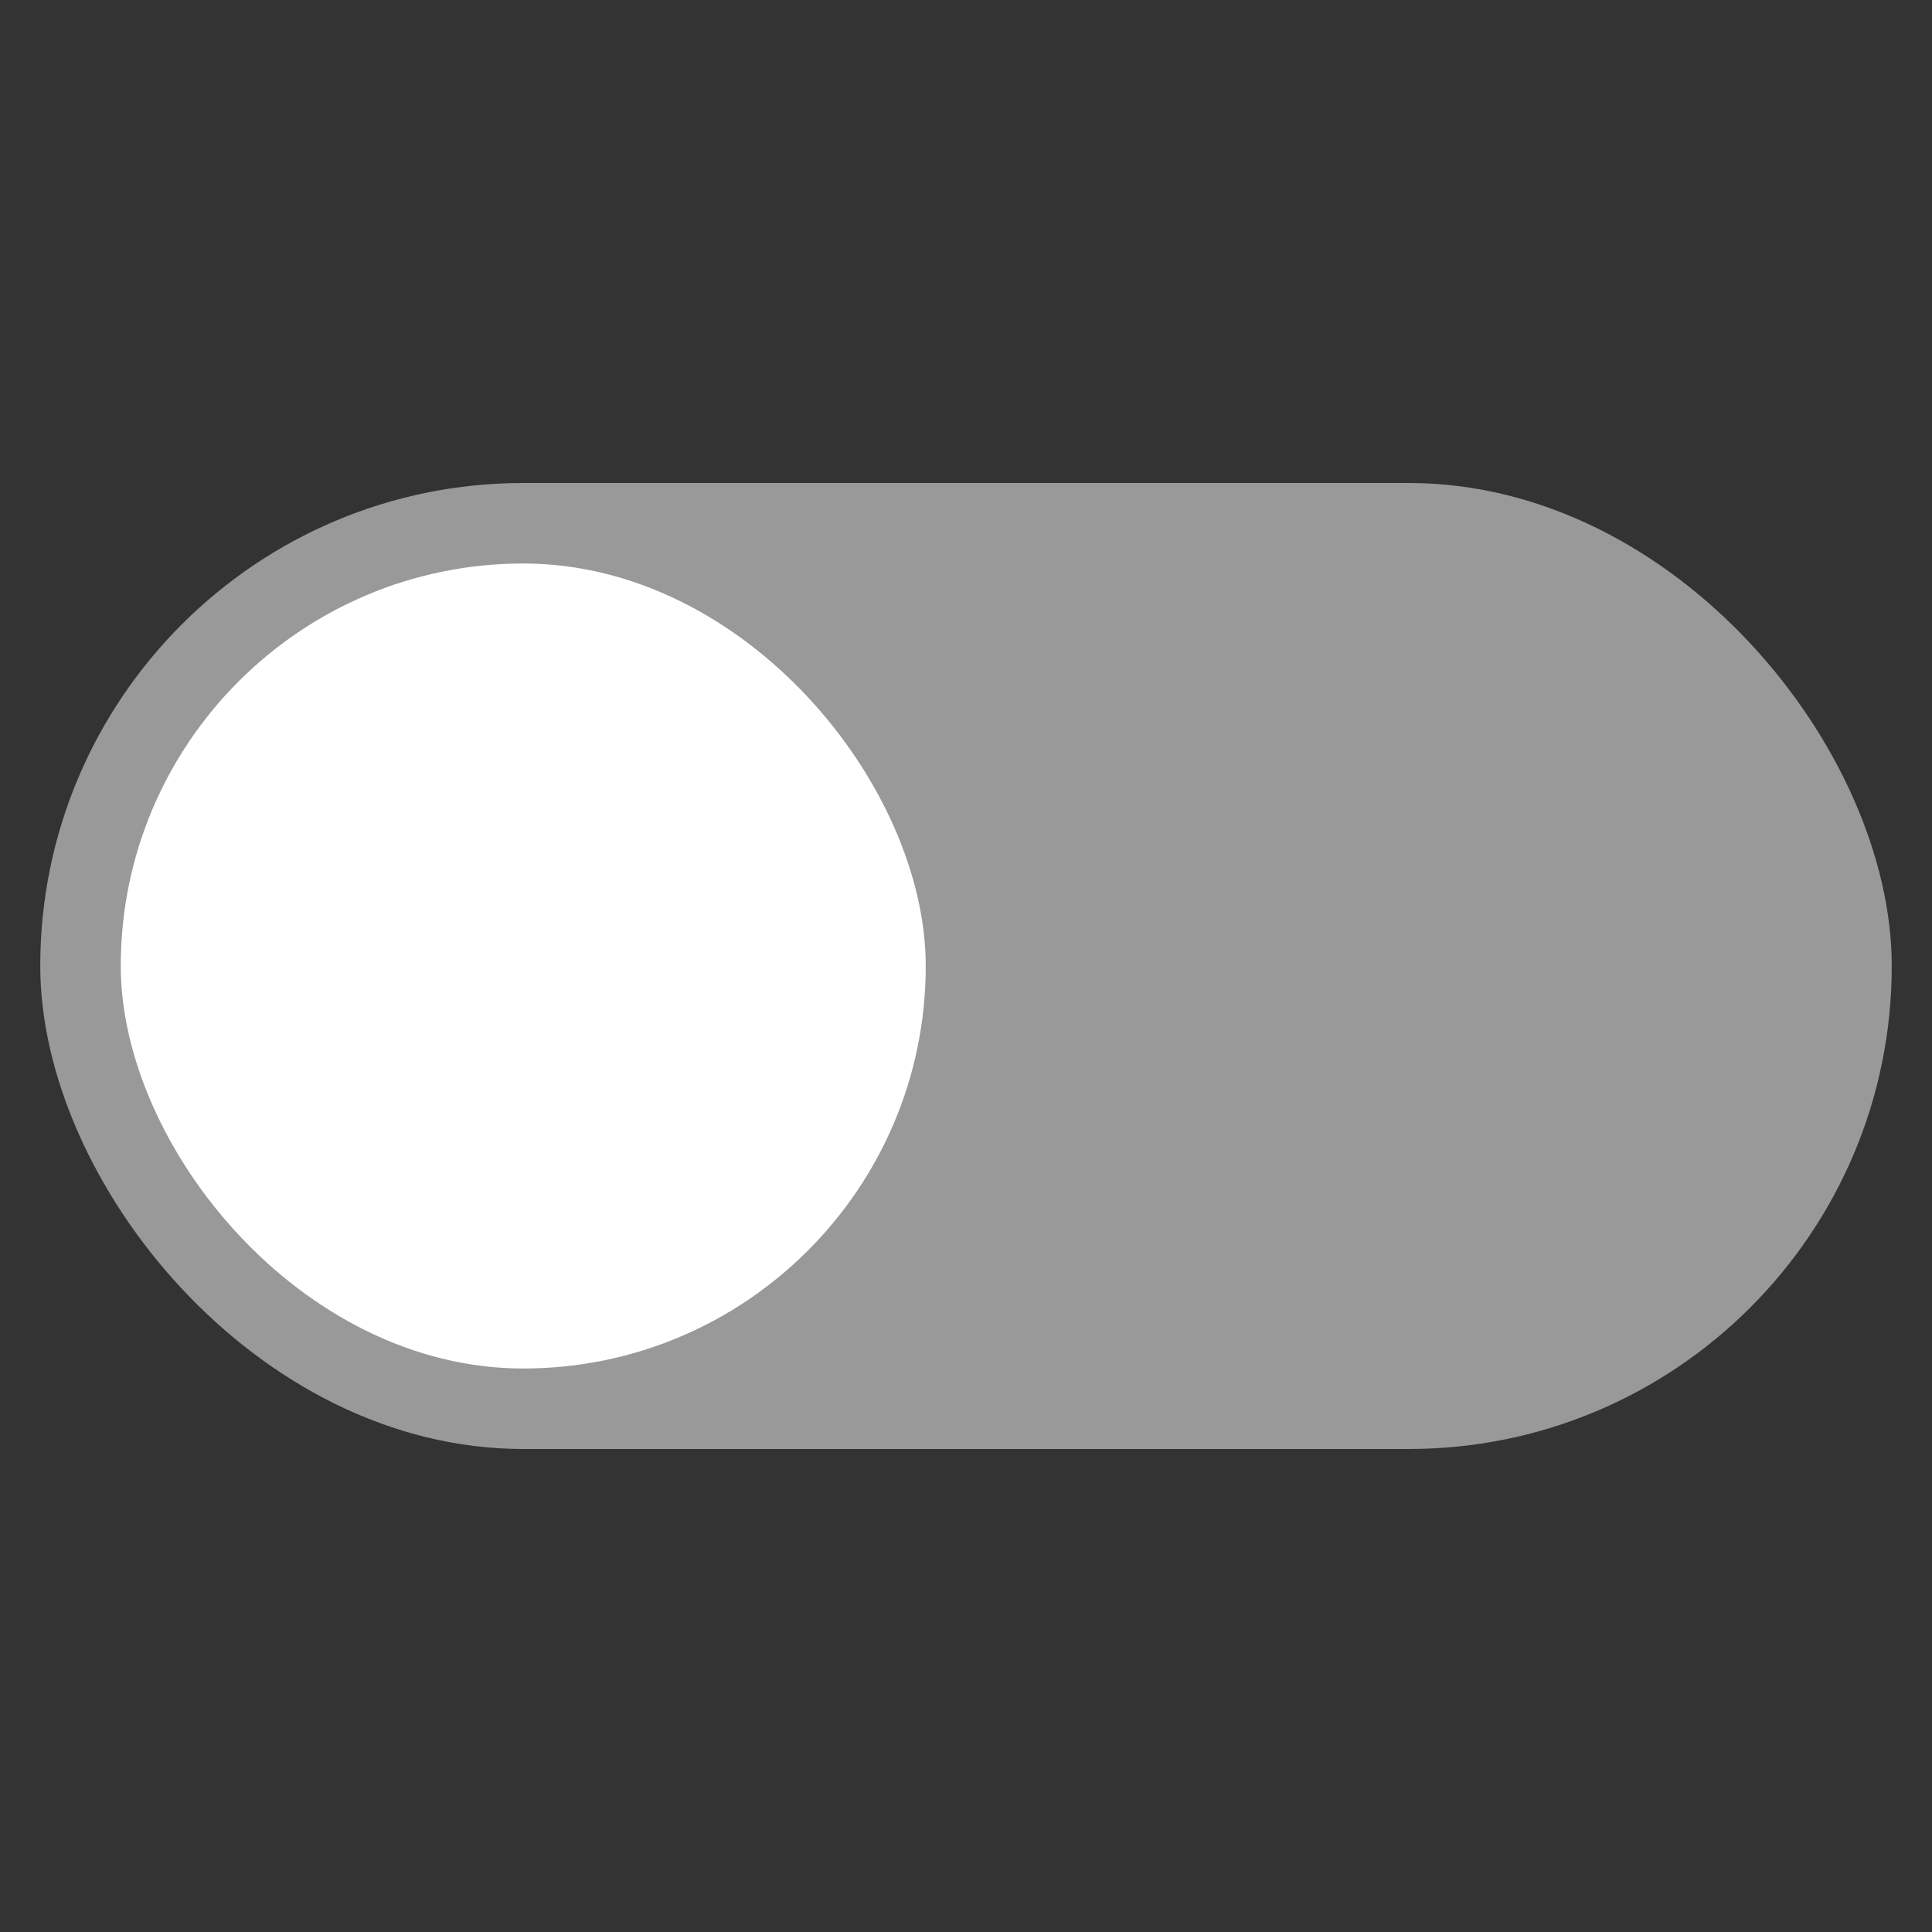
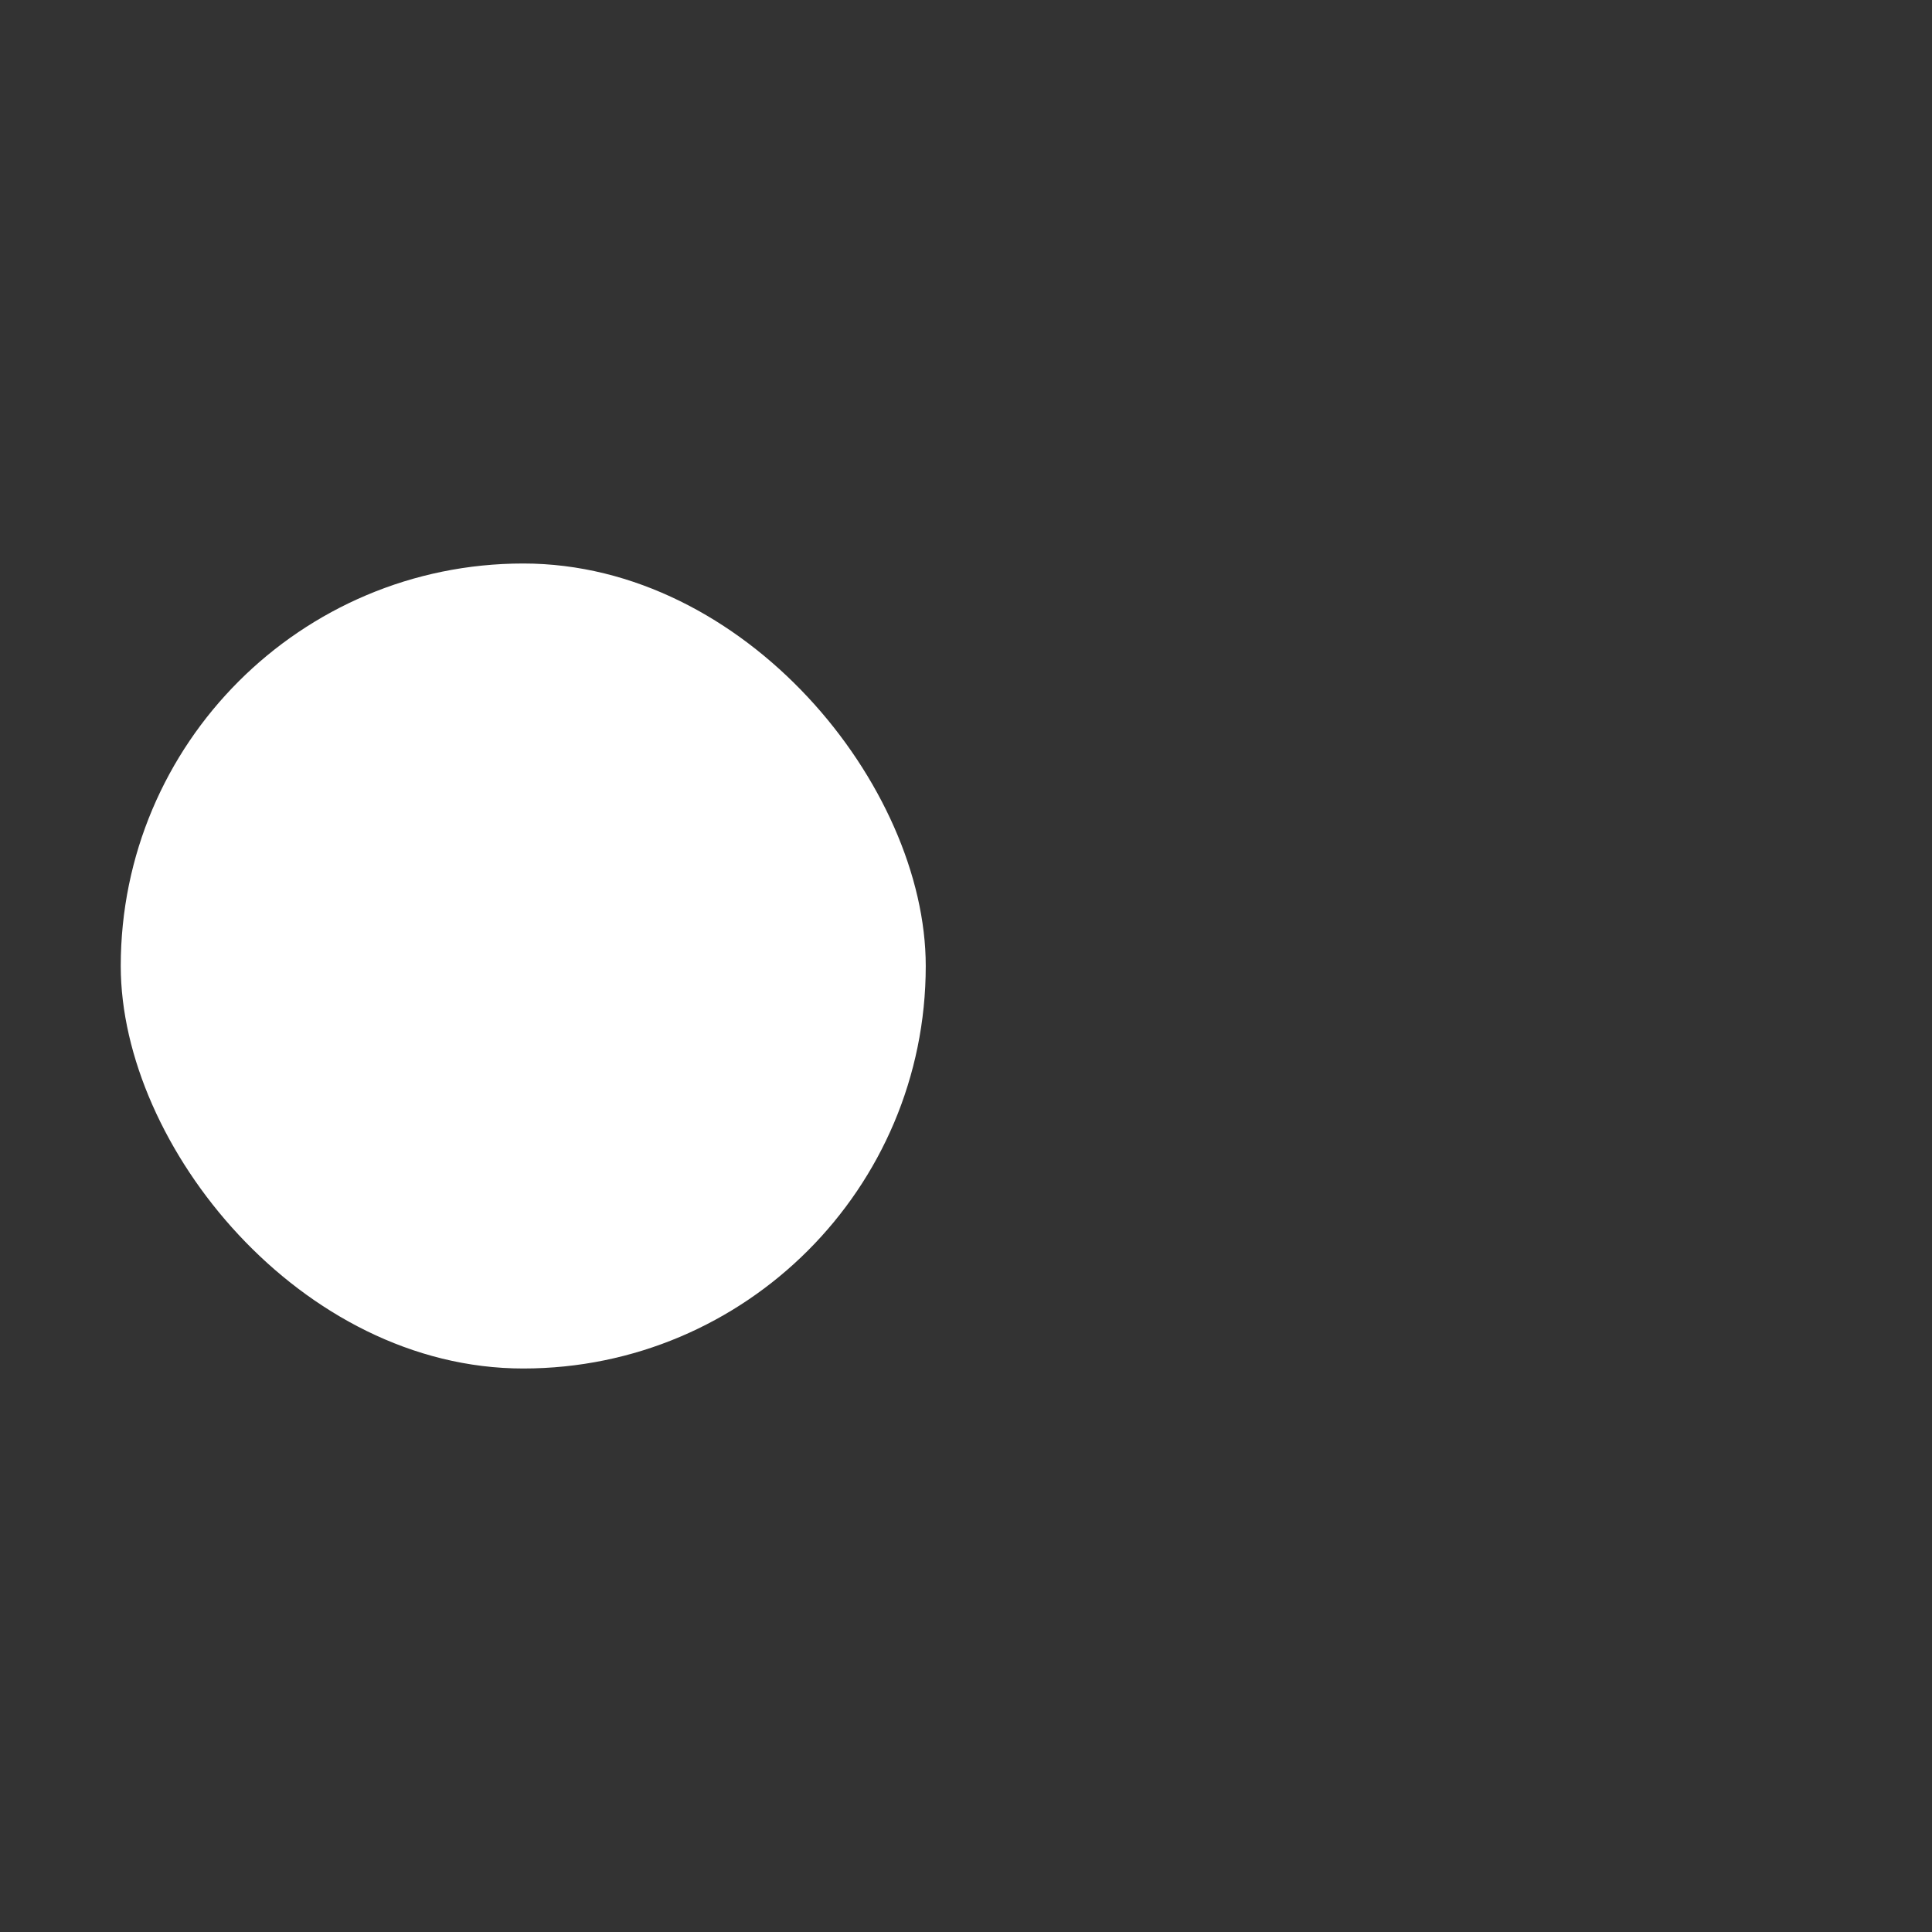
<svg xmlns="http://www.w3.org/2000/svg" width="48px" height="48px" viewBox="0 0 48 48" version="1.1">
  <rect x="0" y="0" width="48" height="48" fill="#333333" stroke="none" />
  <title>Icon / Toggle-false</title>
  <desc>Created with Sketch.</desc>
  <g id="Styleguide" stroke="none" stroke-width="1" fill="none" fill-rule="evenodd">
    <g id="99.020__Icons" transform="translate(-246, -1422)">
      <g id="Interface-Icons" transform="translate(70, 542)">
        <g id="Row" transform="translate(10, 880)">
          <g id="Icon" transform="translate(150, 0)">
            <g id="Icon-/-Toggle-false" transform="translate(17, 12)">
              <g id="Icon-/-Toggle-true">
-                 <rect id="Rectangle" fill="#999999" x="0" y="0" width="46" height="24" rx="12" />
                <rect id="Rectangle" fill="#FFFFFF" x="2" y="2" width="20" height="20" rx="10" />
              </g>
            </g>
          </g>
        </g>
      </g>
    </g>
  </g>
</svg>